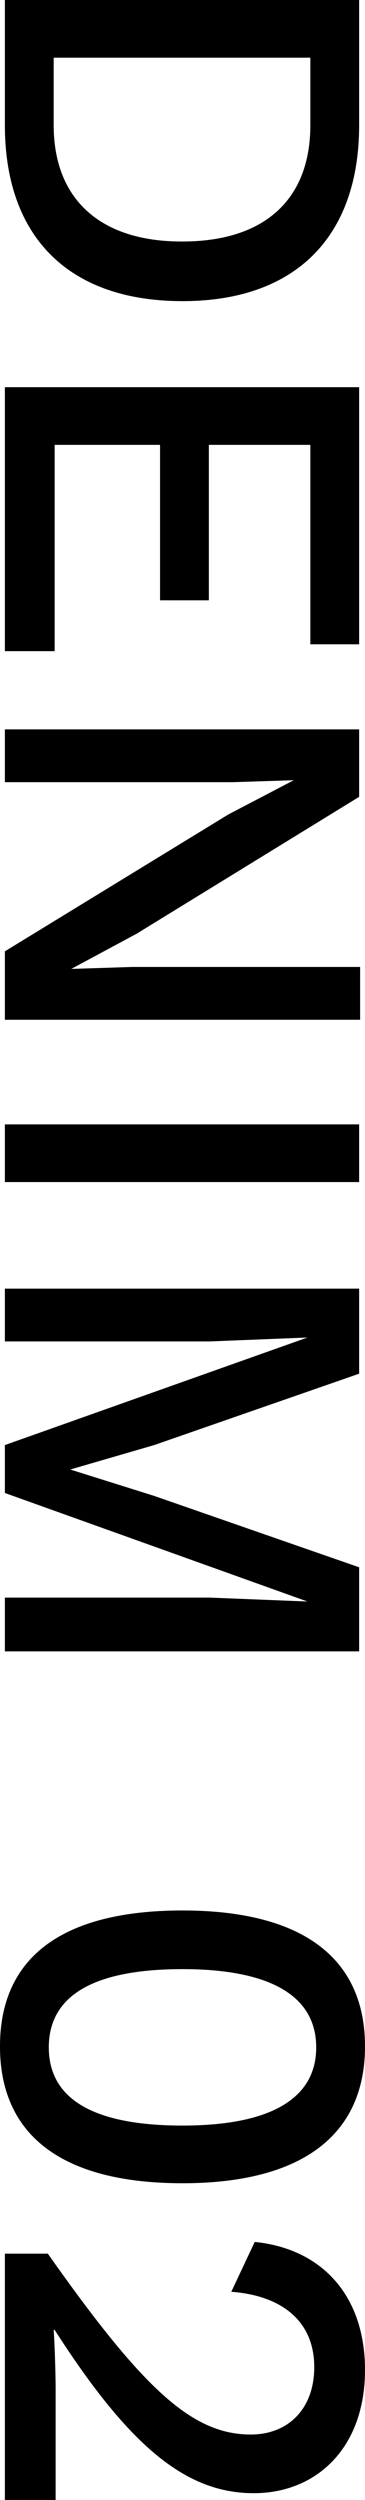
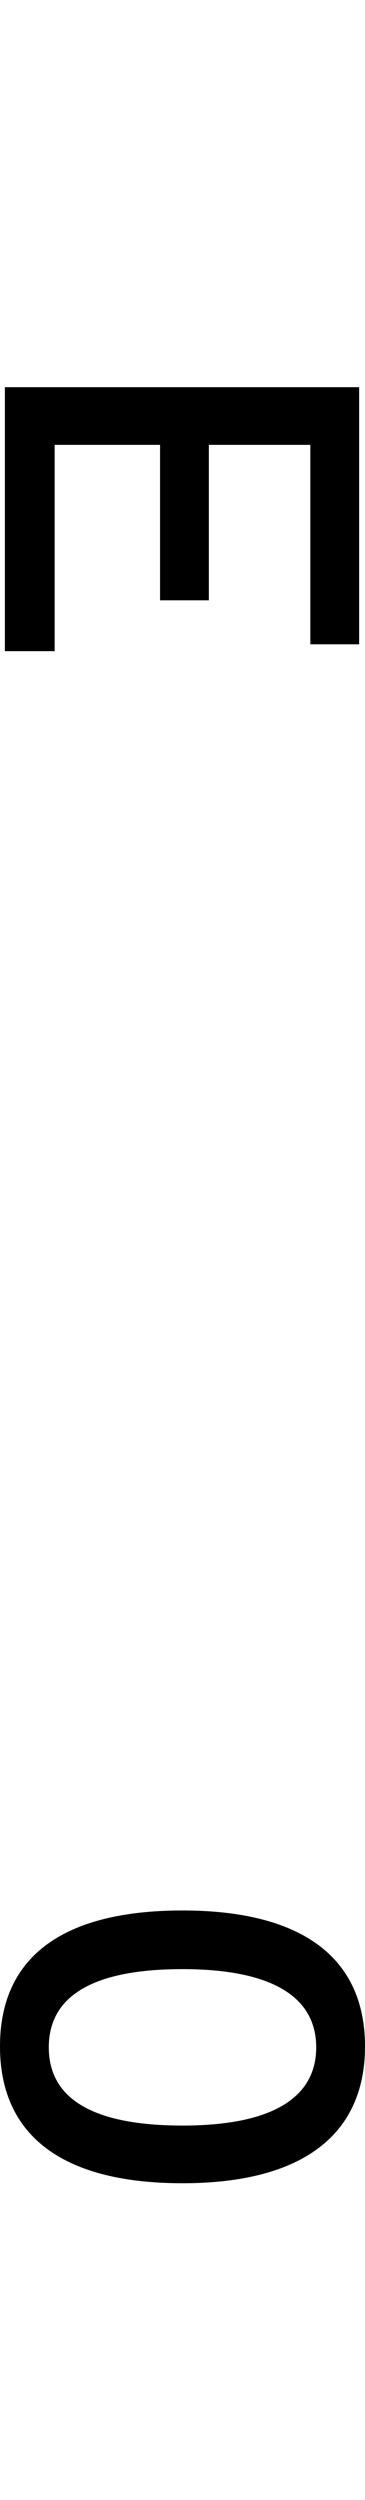
<svg xmlns="http://www.w3.org/2000/svg" id="_レイヤー_2" viewBox="0 0 3.74 25.57">
  <defs>
    <style>.cls-1{fill:#000;stroke-width:0px;}</style>
  </defs>
  <g id="_レイヤー_1-2">
-     <path class="cls-1" d="M1.87,3.08C.7,3.08.05,2.42.05,1.28V0h3.63v1.28c0,1.14-.65,1.8-1.81,1.8ZM1.87,2.47c.83,0,1.31-.42,1.31-1.19v-.69H.55v.69c0,.76.48,1.19,1.31,1.19Z" />
    <path class="cls-1" d="M.56,6.66H.05v-2.7h3.63v2.63h-.5v-2.04h-1.04v1.59h-.5v-1.59H.56v2.12Z" />
-     <path class="cls-1" d="M.05,10.43v-.7l2.29-1.4.67-.35h0s-.62.02-.62.02H.05v-.54h3.63v.69l-2.28,1.4-.67.36h0s.62-.02.62-.02h2.34v.54H.05Z" />
-     <path class="cls-1" d="M.05,12.09v-.59h3.63v.59H.05Z" />
-     <path class="cls-1" d="M.05,16.88v-.54h2.1l1,.04h0S.05,15.27.05,15.27v-.49l3.1-1.1h0s-1,.04-1,.04H.05v-.54h3.63v.87l-2.1.73-.86.25h0s.86.27.86.27l2.1.73v.86H.05Z" />
    <path class="cls-1" d="M1.87,19.54c1.22,0,1.87.48,1.87,1.39s-.65,1.4-1.87,1.4-1.87-.48-1.87-1.4.65-1.39,1.87-1.39ZM1.87,21.74c.91,0,1.37-.28,1.37-.8s-.46-.8-1.37-.8-1.37.27-1.37.8.46.8,1.37.8Z" />
-     <path class="cls-1" d="M.49,23.05c.98,1.39,1.48,1.85,2.08,1.85.38,0,.65-.26.65-.69,0-.46-.32-.73-.85-.77l.24-.51c.69.07,1.13.55,1.13,1.31,0,.8-.5,1.26-1.14,1.26-.69,0-1.27-.47-2.04-1.67h-.01c.01.14.02.45.02.6v1.14H.05v-2.52h.43Z" />
  </g>
</svg>